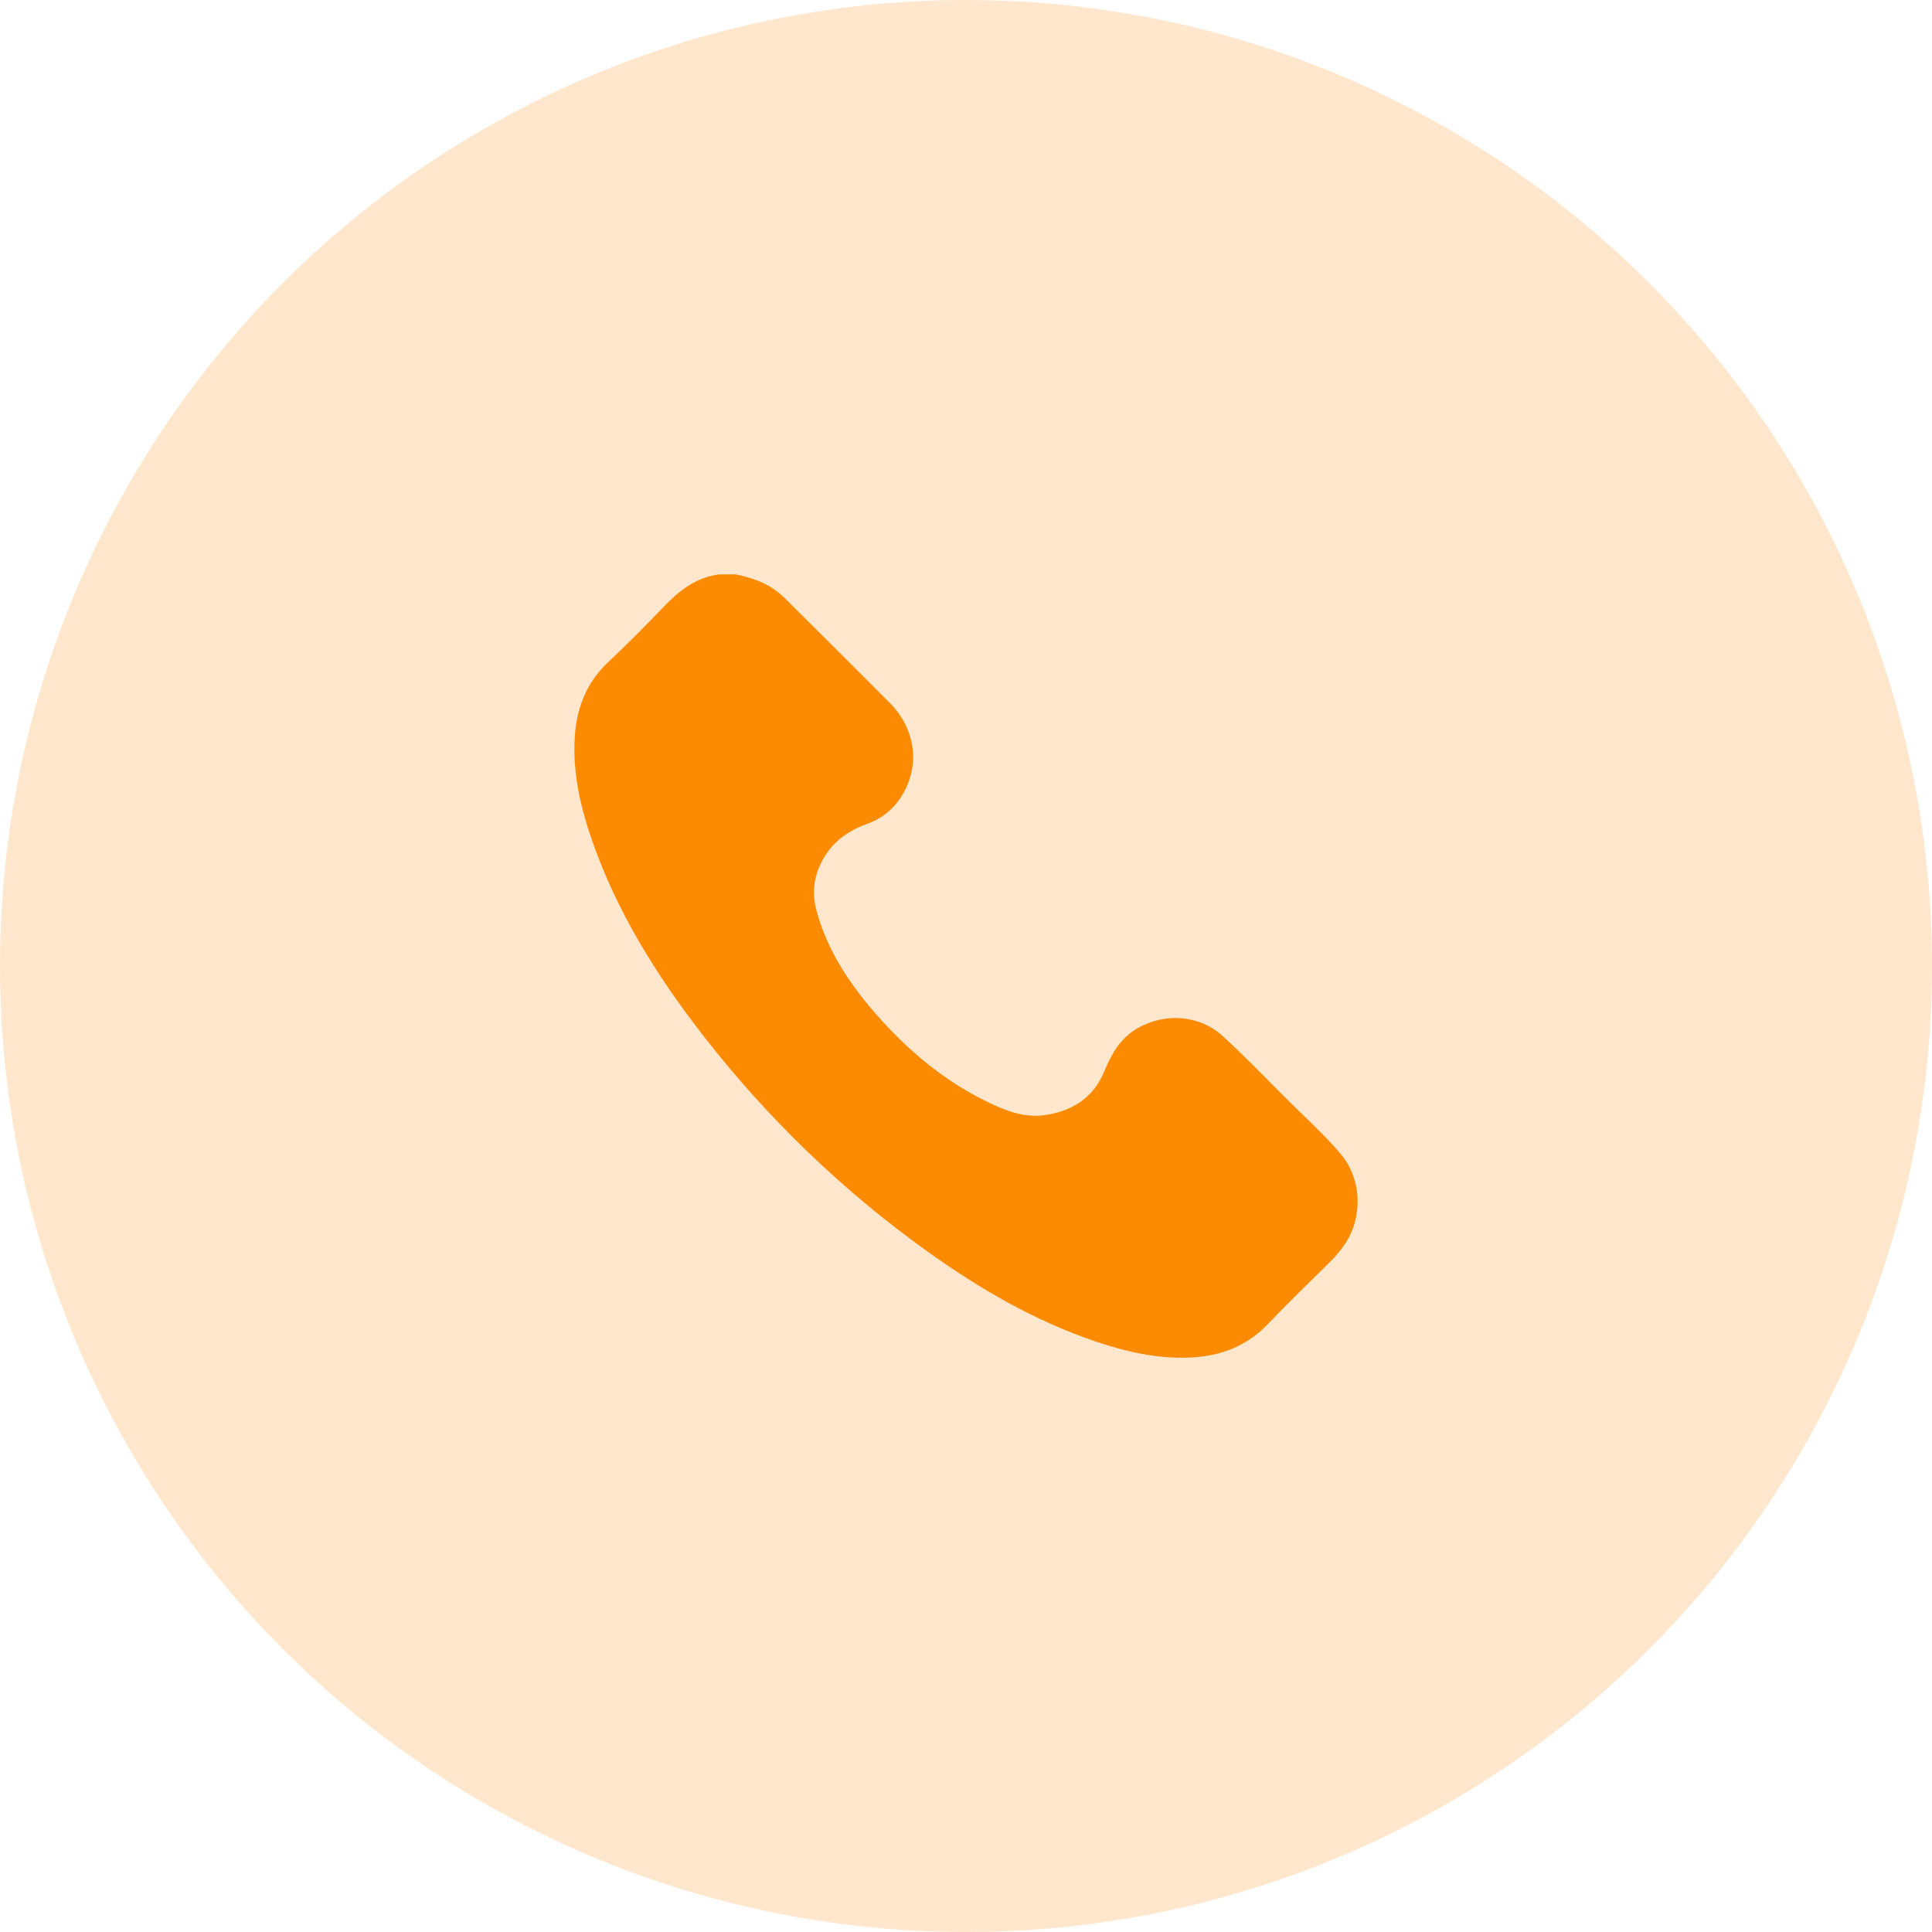
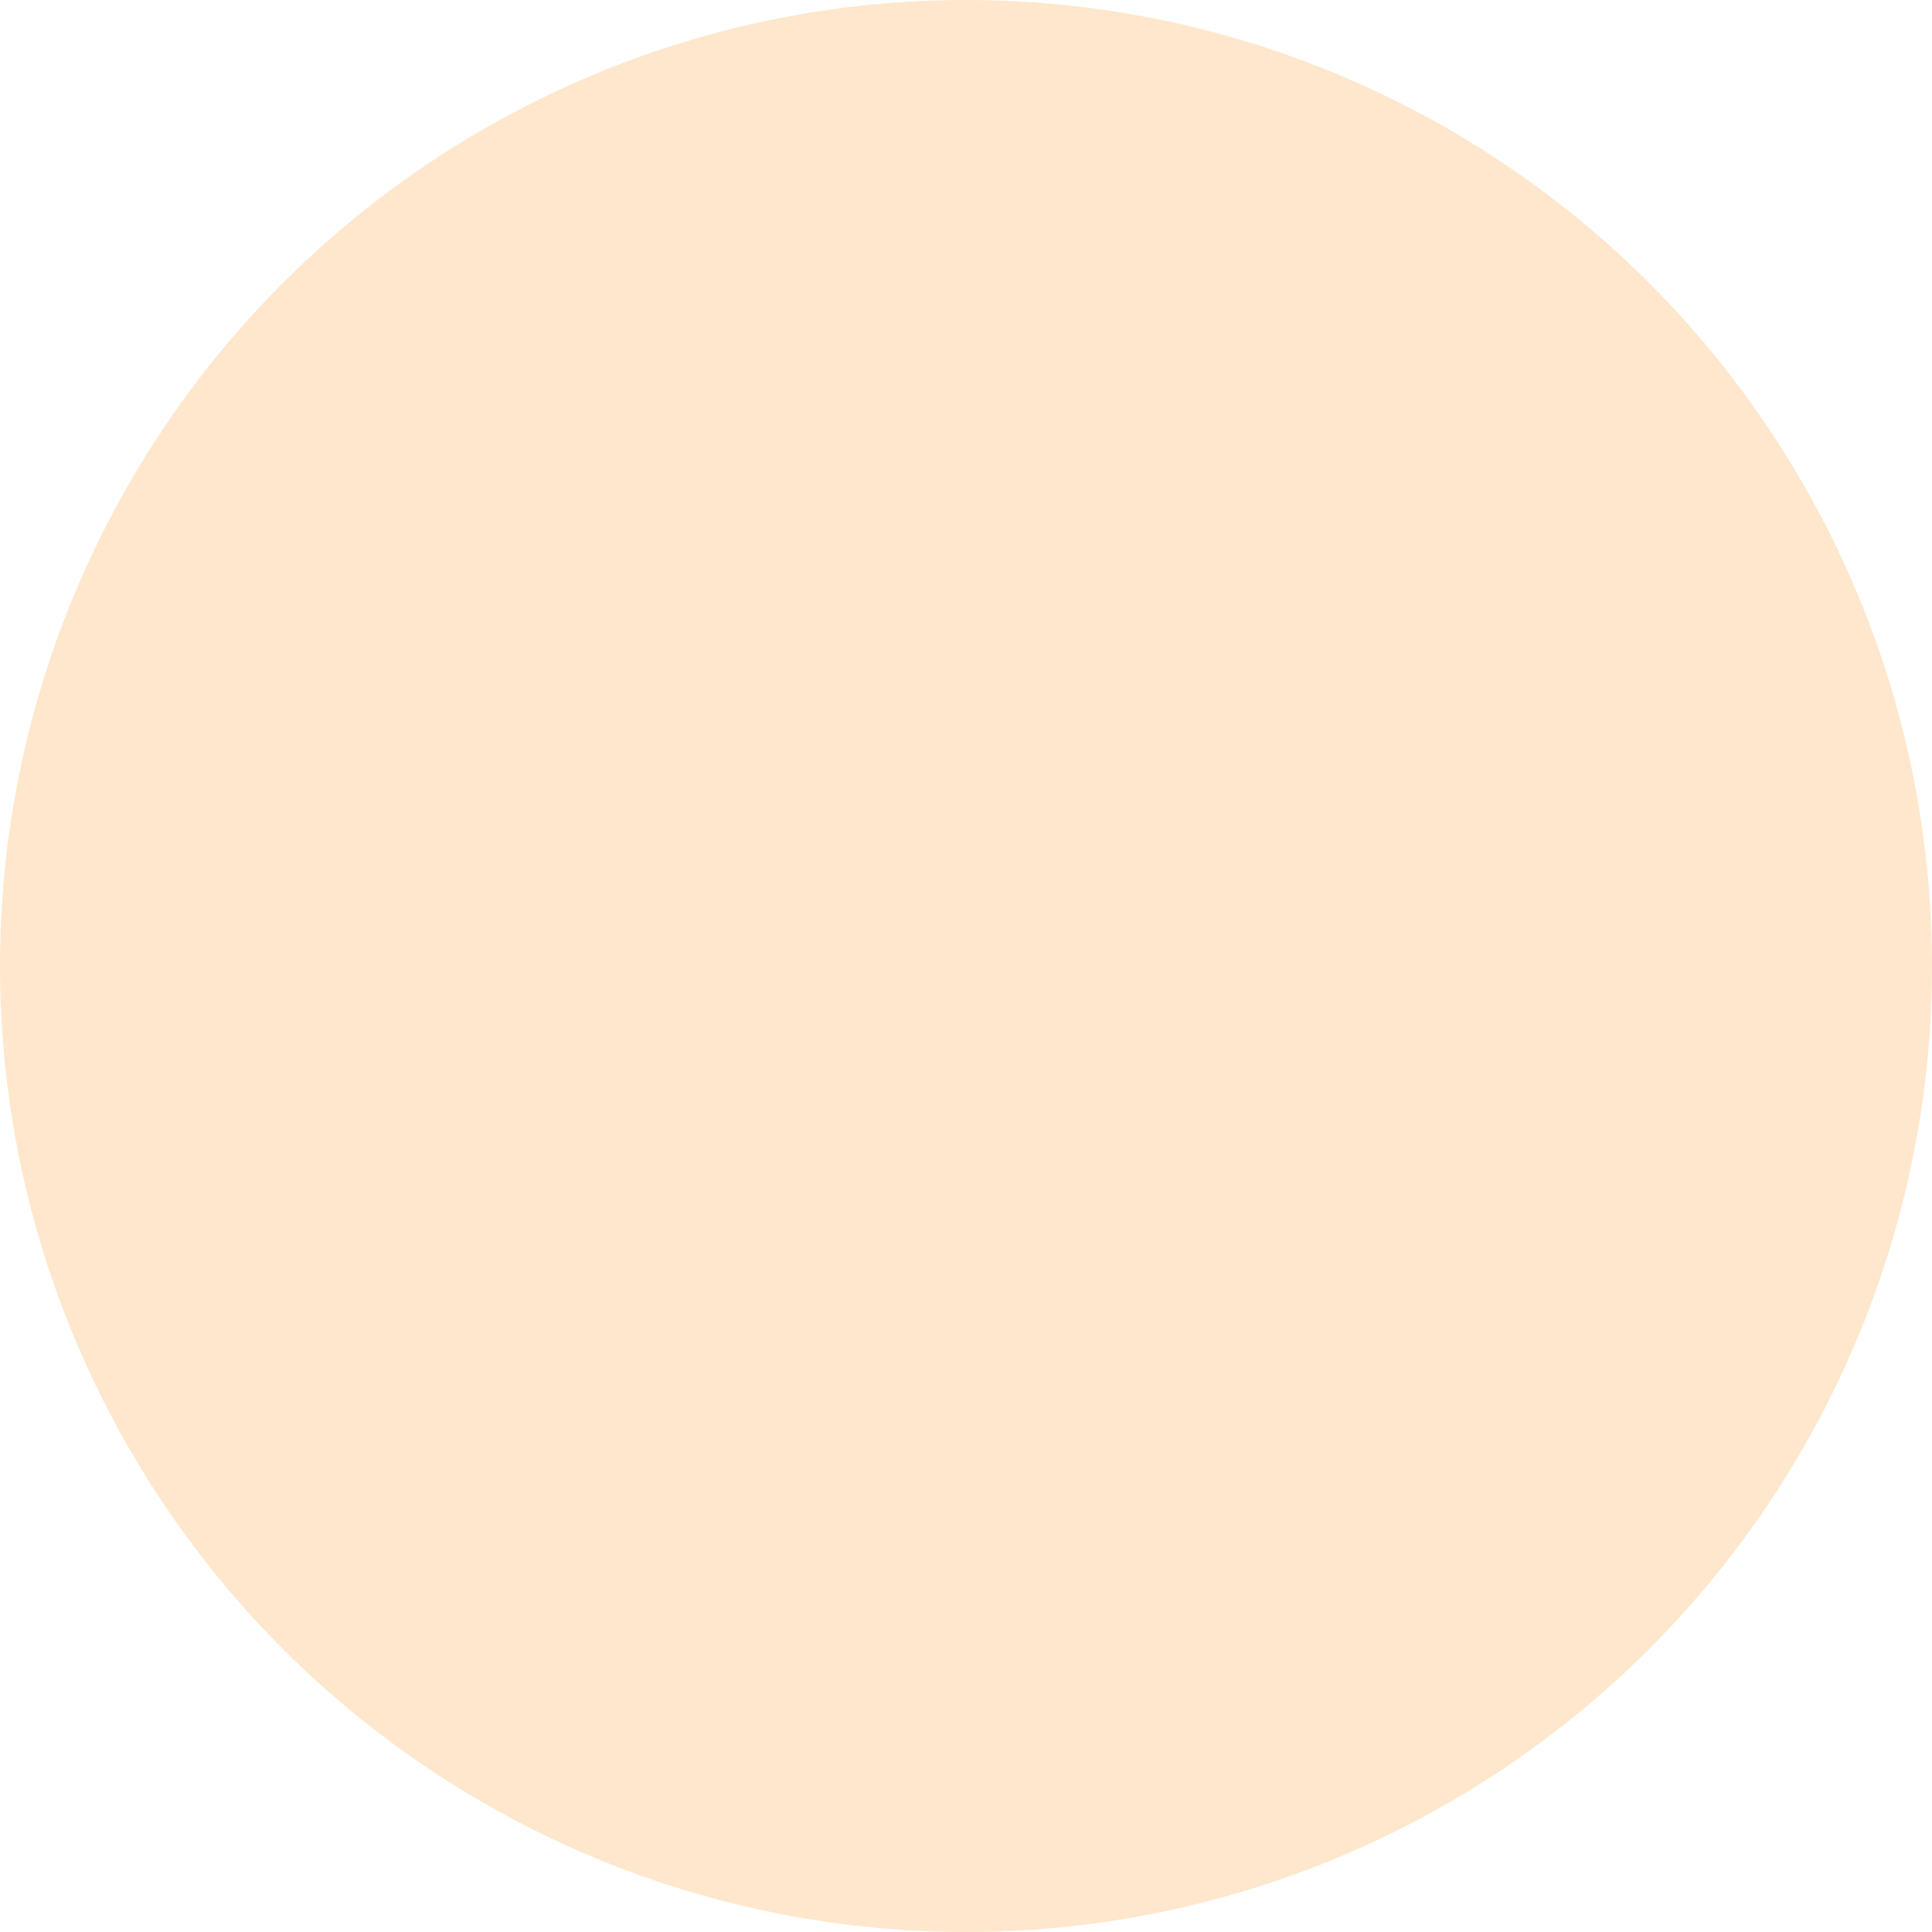
<svg xmlns="http://www.w3.org/2000/svg" width="37" height="37" viewBox="0 0 37 37" fill="none">
  <circle opacity="0.2" cx="18.5" cy="18.5" r="18.5" fill="#FD8B02" />
  <g clip-path="url(#clip0_413_28)">
-     <path d="M14.094 11C14.392 11.064 14.678 11.155 14.916 11.356C14.95 11.385 14.985 11.411 15.016 11.442C15.692 12.115 16.369 12.785 17.04 13.462C17.539 13.966 17.625 14.658 17.275 15.233C17.123 15.487 16.887 15.68 16.607 15.777C16.193 15.926 15.873 16.179 15.695 16.59C15.578 16.856 15.557 17.154 15.636 17.433C15.837 18.187 16.253 18.819 16.758 19.4C17.364 20.095 18.056 20.685 18.891 21.093C19.239 21.263 19.598 21.411 20 21.357C20.532 21.283 20.939 21.025 21.148 20.518C21.285 20.186 21.452 19.887 21.775 19.698C22.301 19.391 22.964 19.431 23.414 19.84C23.825 20.215 24.213 20.617 24.606 21.012C24.965 21.372 25.346 21.71 25.675 22.098C26.088 22.587 26.106 23.331 25.736 23.855C25.661 23.963 25.576 24.064 25.482 24.157C25.083 24.552 24.677 24.942 24.29 25.349C23.879 25.784 23.367 25.974 22.784 25.999C22.159 26.025 21.559 25.886 20.973 25.688C19.819 25.296 18.777 24.691 17.791 23.988C16.165 22.828 14.716 21.437 13.489 19.86C12.581 18.697 11.803 17.453 11.322 16.047C11.113 15.435 10.972 14.809 11.005 14.154C11.034 13.581 11.221 13.082 11.649 12.679C12.008 12.34 12.357 11.991 12.698 11.633C12.998 11.319 13.323 11.059 13.771 11H14.094Z" fill="#FD8B02" />
+     <path d="M14.094 11C14.392 11.064 14.678 11.155 14.916 11.356C14.95 11.385 14.985 11.411 15.016 11.442C15.692 12.115 16.369 12.785 17.04 13.462C17.539 13.966 17.625 14.658 17.275 15.233C17.123 15.487 16.887 15.68 16.607 15.777C16.193 15.926 15.873 16.179 15.695 16.59C15.578 16.856 15.557 17.154 15.636 17.433C15.837 18.187 16.253 18.819 16.758 19.4C17.364 20.095 18.056 20.685 18.891 21.093C19.239 21.263 19.598 21.411 20 21.357C20.532 21.283 20.939 21.025 21.148 20.518C21.285 20.186 21.452 19.887 21.775 19.698C22.301 19.391 22.964 19.431 23.414 19.84C23.825 20.215 24.213 20.617 24.606 21.012C24.965 21.372 25.346 21.71 25.675 22.098C26.088 22.587 26.106 23.331 25.736 23.855C25.661 23.963 25.576 24.064 25.482 24.157C25.083 24.552 24.677 24.942 24.29 25.349C23.879 25.784 23.367 25.974 22.784 25.999C19.819 25.296 18.777 24.691 17.791 23.988C16.165 22.828 14.716 21.437 13.489 19.86C12.581 18.697 11.803 17.453 11.322 16.047C11.113 15.435 10.972 14.809 11.005 14.154C11.034 13.581 11.221 13.082 11.649 12.679C12.008 12.34 12.357 11.991 12.698 11.633C12.998 11.319 13.323 11.059 13.771 11H14.094Z" fill="#FD8B02" />
  </g>
  <defs>
    <clipPath id="clip0_413_28">
-       <rect width="15" height="15" fill="white" transform="translate(11 11)" />
-     </clipPath>
+       </clipPath>
  </defs>
</svg>